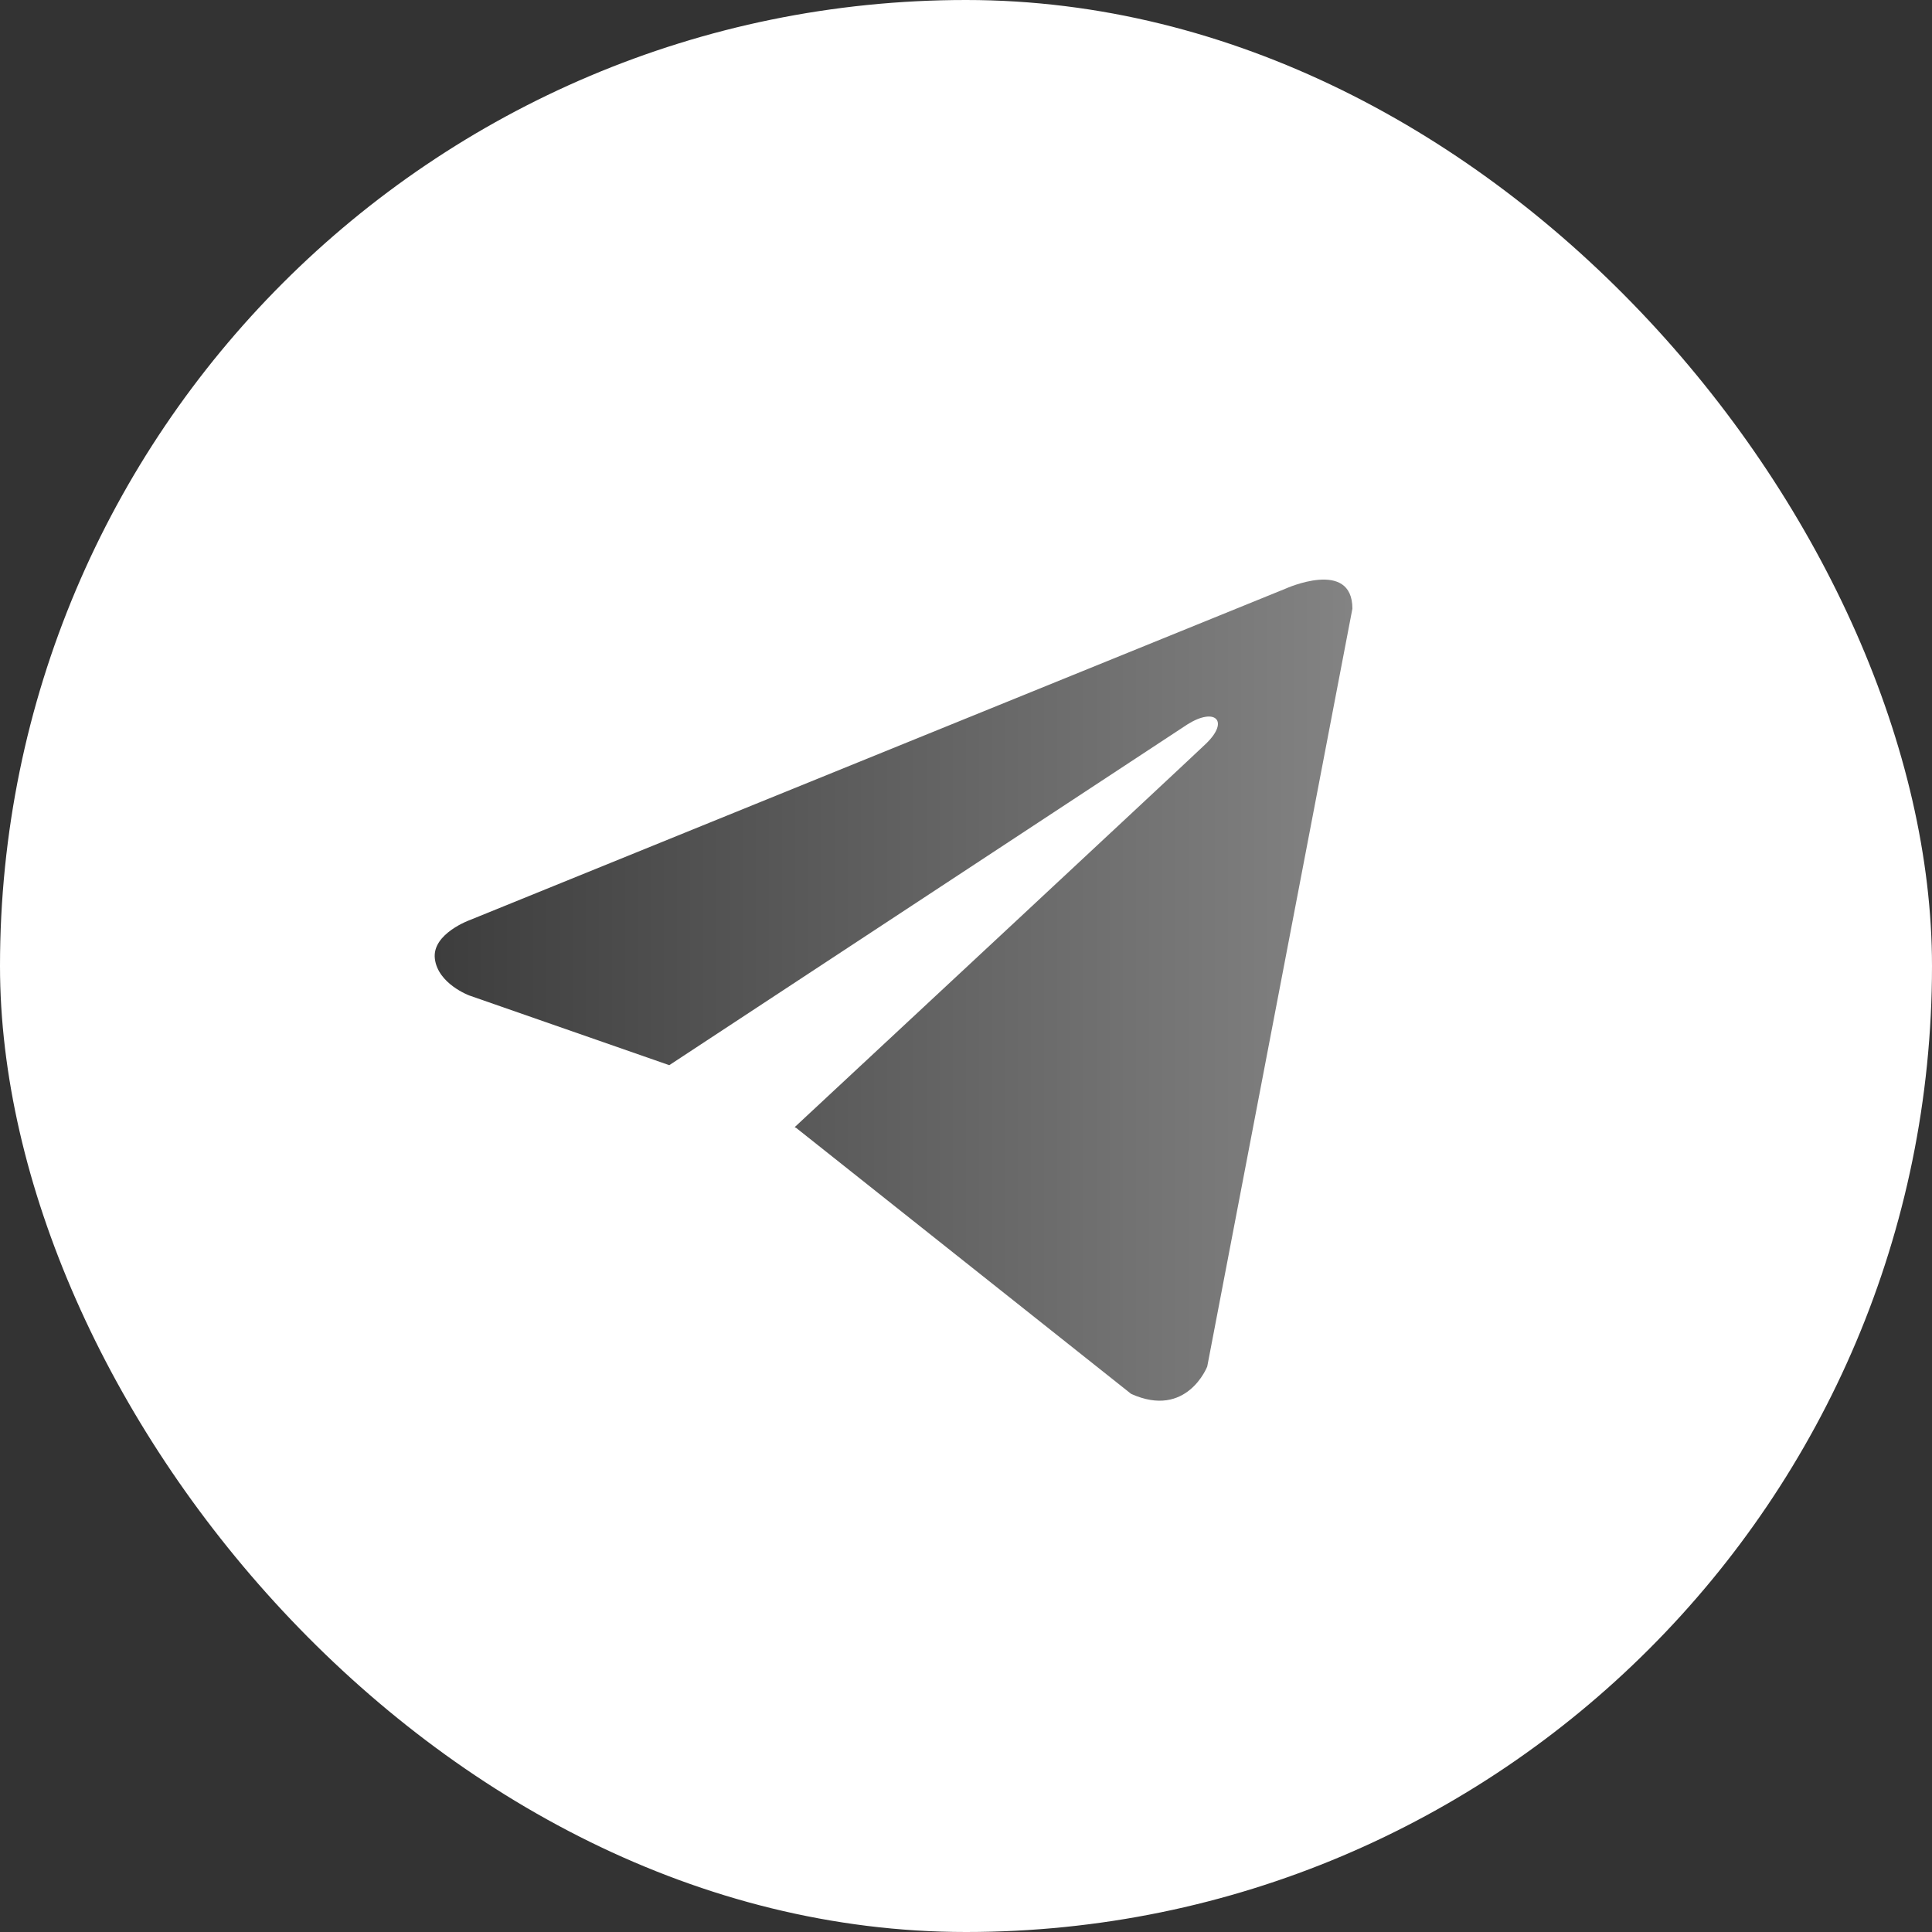
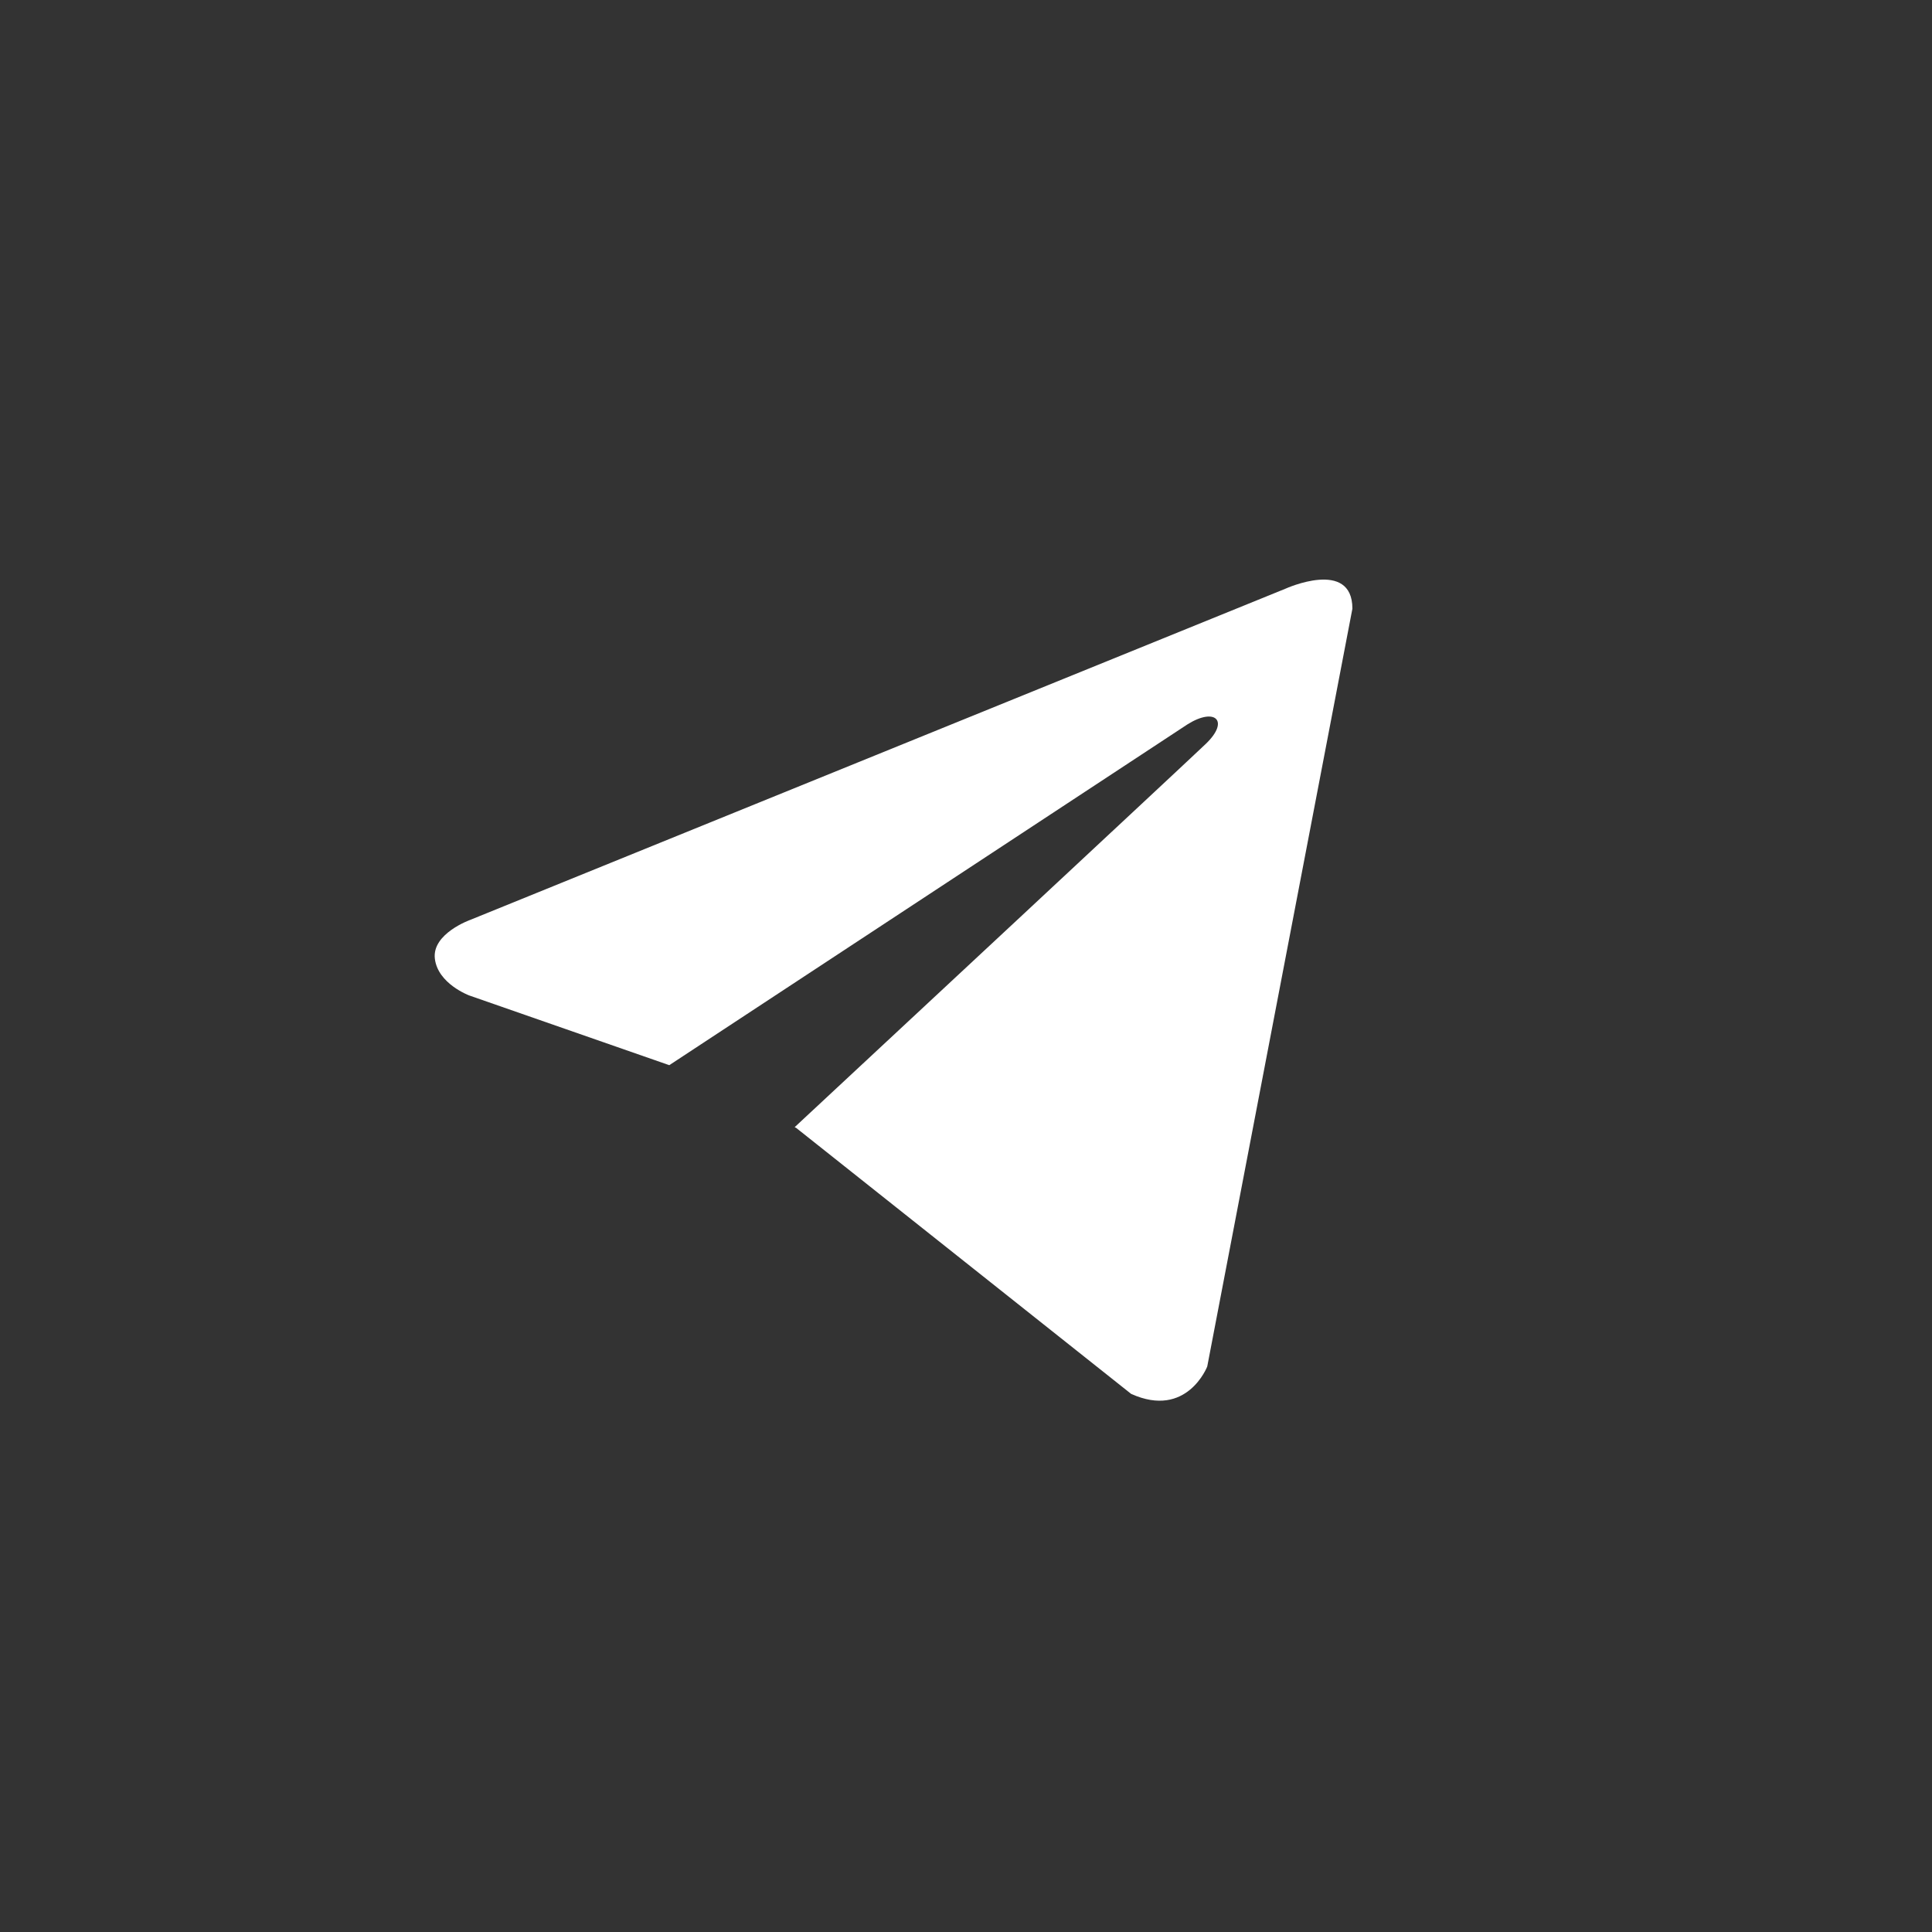
<svg xmlns="http://www.w3.org/2000/svg" width="60" height="60" viewBox="0 0 60 60" fill="none">
  <rect x="0" y="0" width="60" height="60" fill="#333333" stroke="none" />
-   <rect width="60" height="60" rx="30" fill="white" />
  <path d="M42 18.903L37.492 42.438C37.492 42.438 36.861 44.07 35.128 43.288L24.727 35.029L24.679 35.005C26.084 33.698 36.979 23.554 37.455 23.094C38.192 22.382 37.734 21.958 36.878 22.496L20.785 33.08L14.576 30.916C14.576 30.916 13.599 30.556 13.505 29.774C13.41 28.99 14.609 28.566 14.609 28.566L39.92 18.283C39.92 18.283 42 17.337 42 18.903V18.903Z" fill="white" />
-   <path d="M42 18.903L37.492 42.438C37.492 42.438 36.861 44.07 35.128 43.288L24.727 35.029L24.679 35.005C26.084 33.698 36.979 23.554 37.455 23.094C38.192 22.382 37.734 21.958 36.878 22.496L20.785 33.08L14.576 30.916C14.576 30.916 13.599 30.556 13.505 29.774C13.41 28.99 14.609 28.566 14.609 28.566L39.92 18.283C39.92 18.283 42 17.337 42 18.903V18.903Z" fill="url(#paint0_linear_610_105)" />
  <defs>
    <linearGradient id="paint0_linear_610_105" x1="13.5" y1="30.75" x2="42" y2="30.75" gradientUnits="userSpaceOnUse">
      <stop stop-color="#3D3D3D" />
      <stop offset="1" stop-color="#838383" />
    </linearGradient>
  </defs>
</svg>